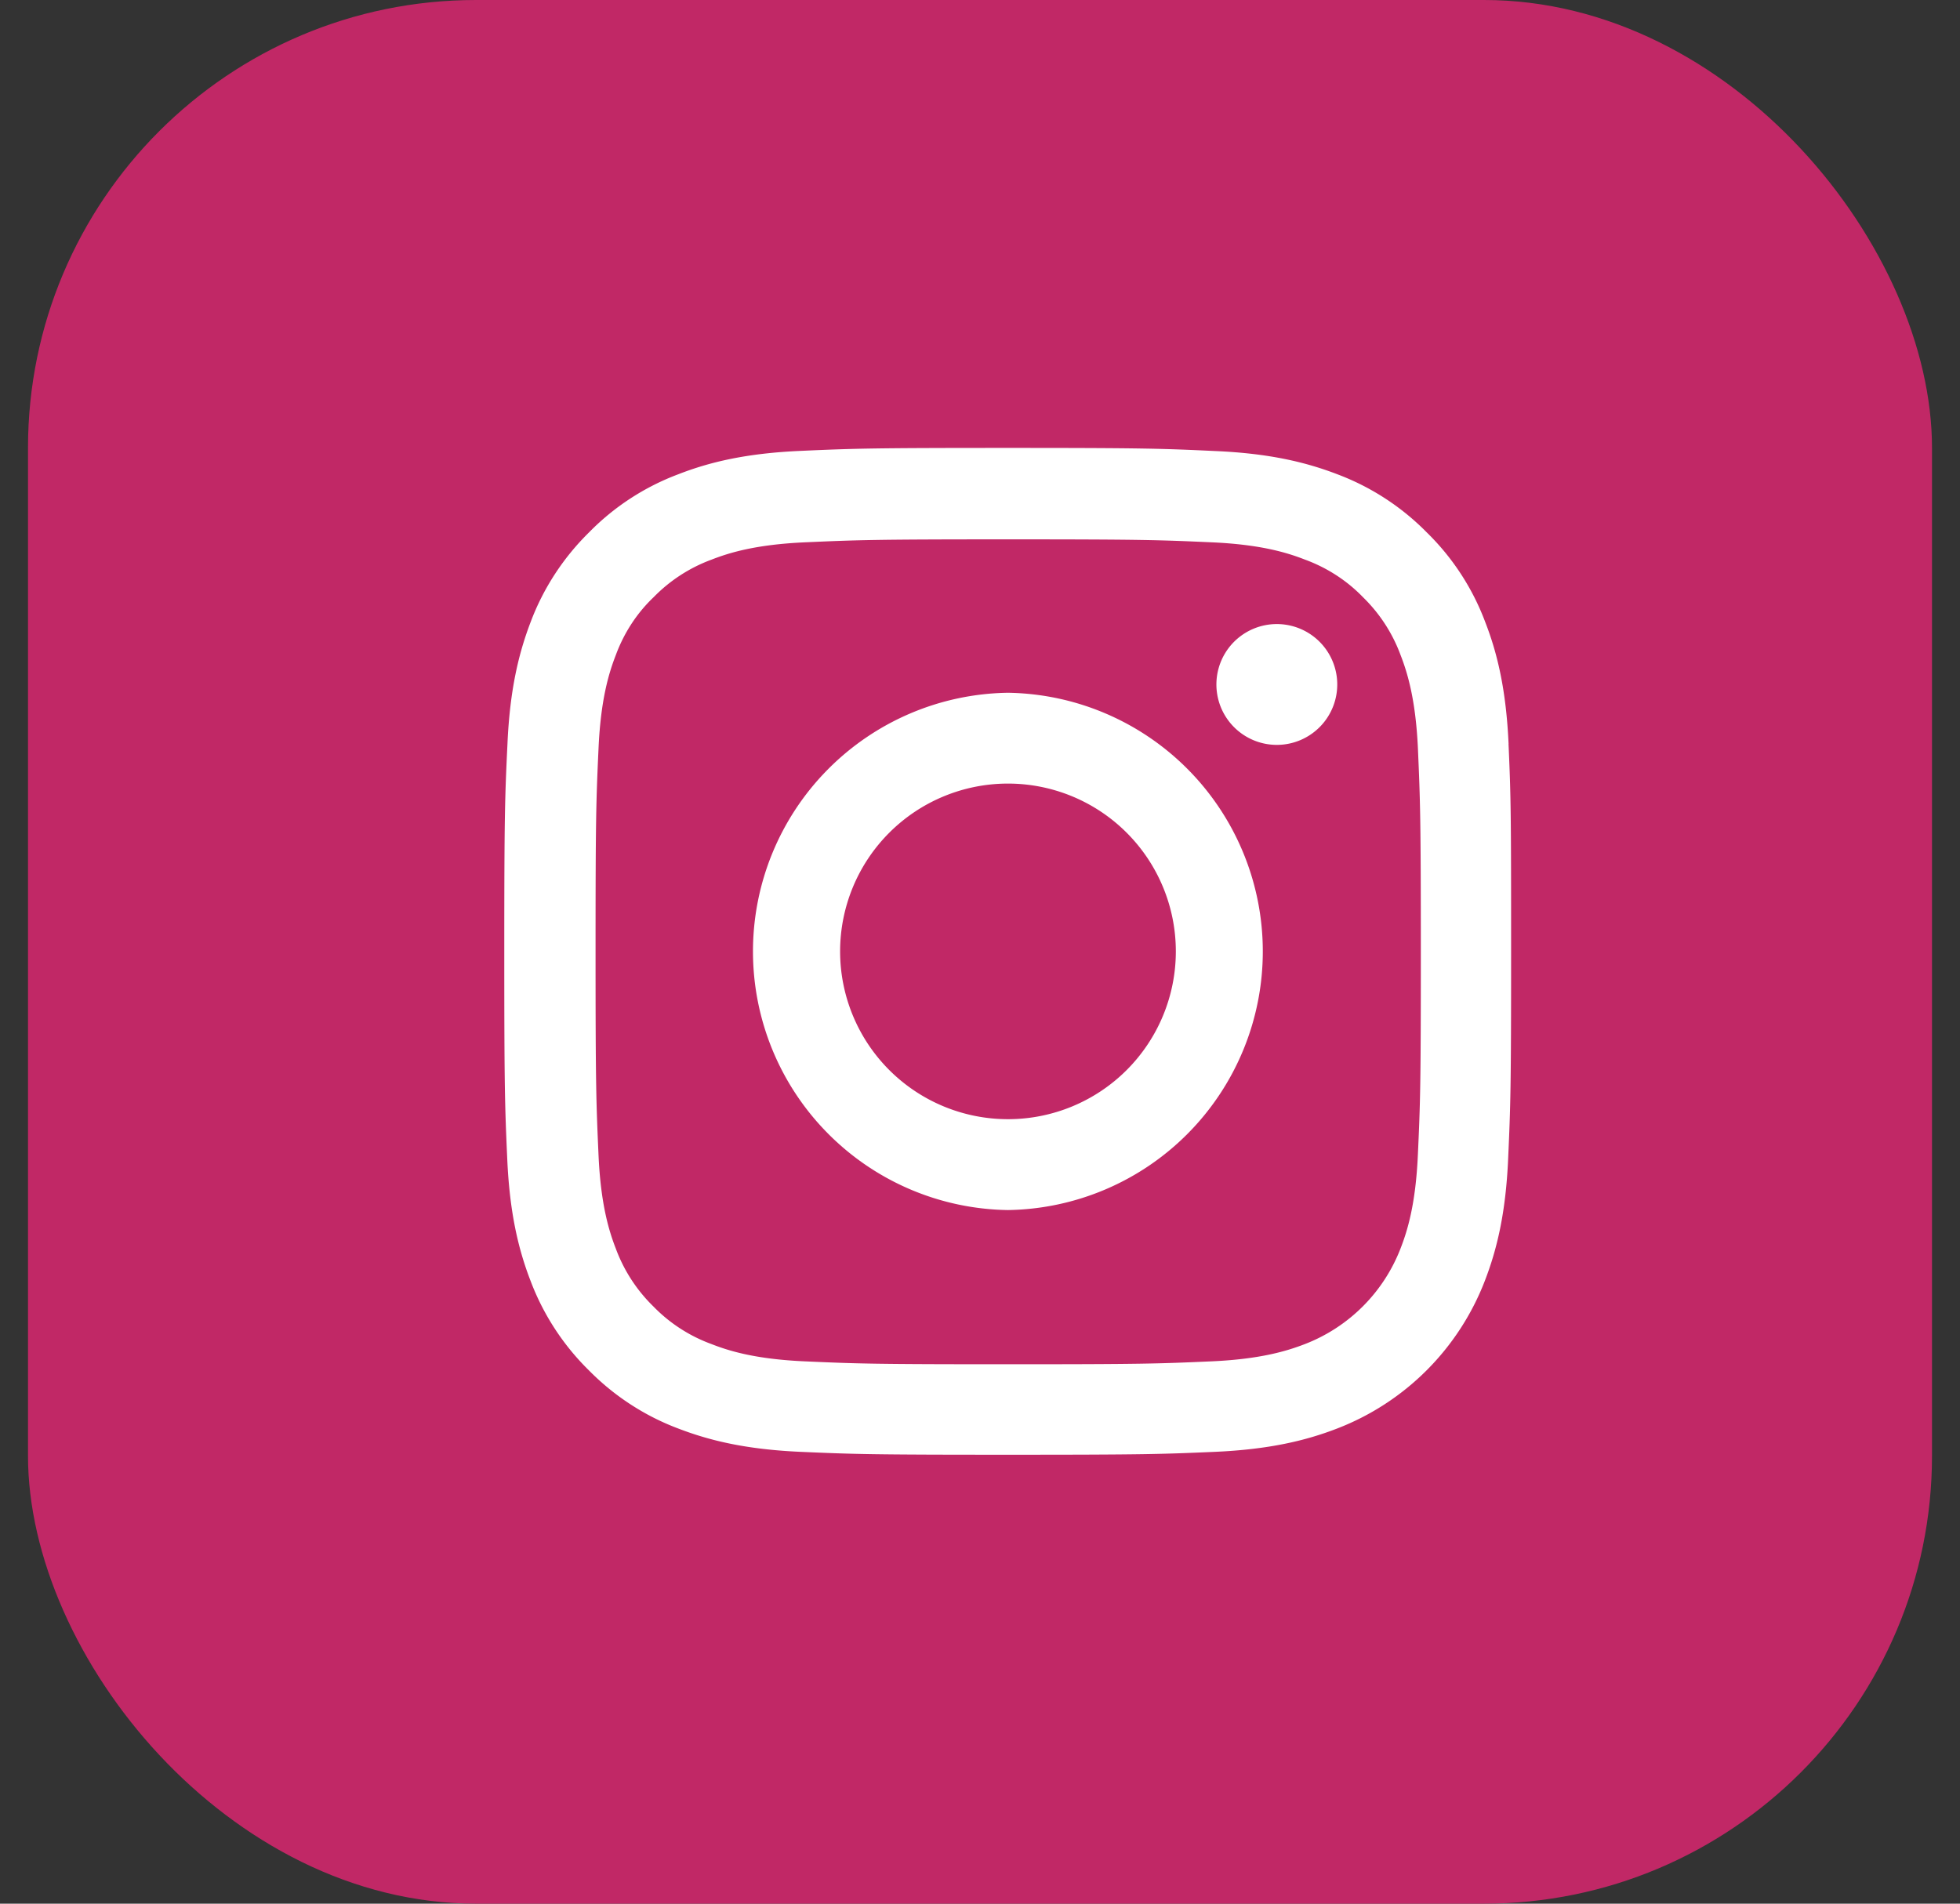
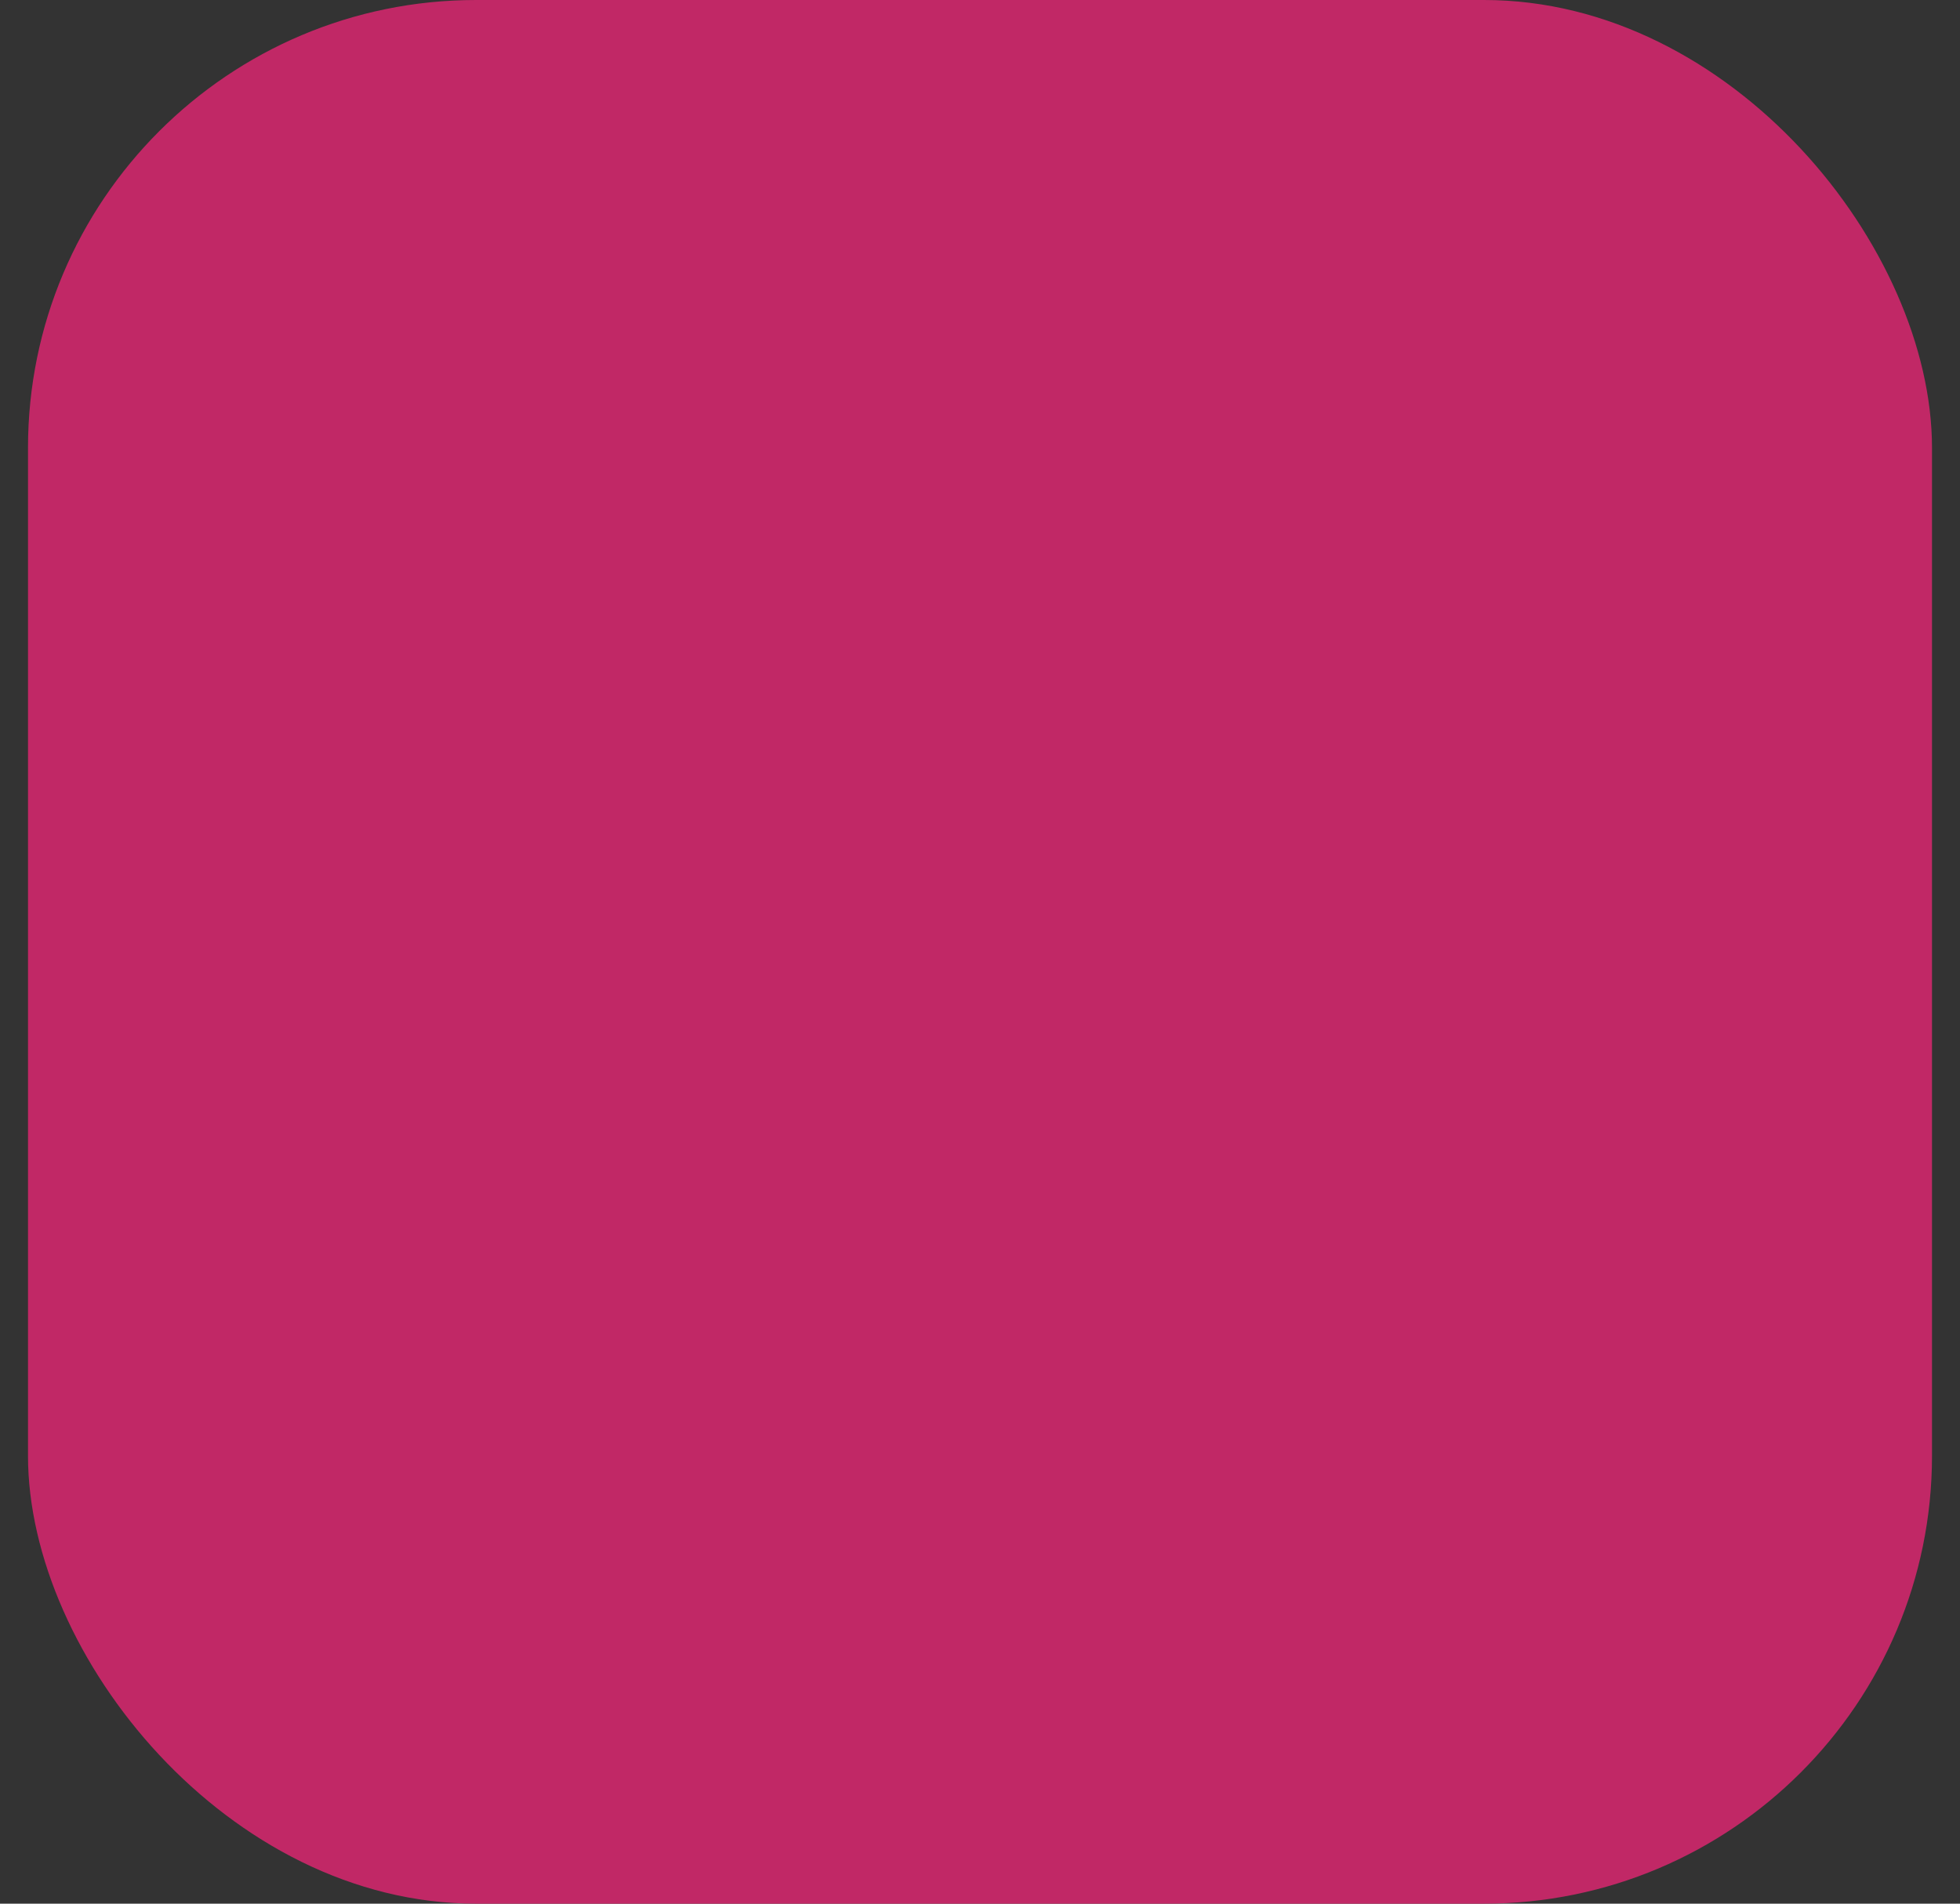
<svg xmlns="http://www.w3.org/2000/svg" width="35" height="34" fill="none">
  <rect width="100%" height="100%" fill="#333333" stroke="none" />
  <rect x=".5" width="34" height="34" rx="8" fill="#C12866" />
  <g clip-path="url(#clip0_1_7480)" fill="#fff">
-     <path d="M26.939 13.287c-.043-.956-.197-1.613-.419-2.182a4.387 4.387 0 00-1.04-1.594 4.425 4.425 0 00-1.59-1.037c-.573-.221-1.227-.376-2.182-.418C20.745 8.011 20.44 8 17.998 8c-2.441 0-2.747.01-3.706.053-.955.042-1.612.196-2.181.418a4.388 4.388 0 00-1.595 1.04c-.457.45-.812.994-1.037 1.59-.22.573-.375 1.227-.417 2.182-.046.963-.057 1.269-.057 3.71s.01 2.747.053 3.706c.042.955.197 1.612.418 2.182a4.434 4.434 0 001.04 1.594c.45.457.994.812 1.591 1.037.573.221 1.226.375 2.182.418.959.042 1.264.052 3.706.052 2.441 0 2.747-.01 3.706-.052.955-.043 1.612-.197 2.181-.418a4.6 4.6 0 002.631-2.631c.222-.573.376-1.227.418-2.182.043-.959.053-1.265.053-3.706s-.003-2.747-.046-3.706zm-1.62 7.342c-.039.878-.186 1.352-.309 1.668a2.983 2.983 0 01-1.707 1.708c-.317.123-.794.27-1.669.309-.948.042-1.233.052-3.632.052-2.4 0-2.688-.01-3.633-.052-.878-.039-1.352-.186-1.668-.31a2.768 2.768 0 01-1.033-.67 2.796 2.796 0 01-.671-1.033c-.123-.316-.27-.794-.309-1.669-.042-.948-.053-1.233-.053-3.632 0-2.4.01-2.687.053-3.632.039-.879.186-1.353.309-1.669.144-.39.372-.745.675-1.033a2.792 2.792 0 011.032-.67c.316-.124.794-.271 1.669-.31.948-.042 1.233-.053 3.632-.053 2.403 0 2.688.011 3.633.053.878.039 1.352.186 1.668.31.39.143.745.372 1.033.67.299.292.527.643.671 1.033.123.316.27.794.31 1.669.041.948.052 1.233.052 3.632 0 2.4-.01 2.68-.053 3.629z" />
-     <path d="M17.998 12.373a4.62 4.62 0 000 9.239 4.62 4.62 0 000-9.239zm0 7.616A2.997 2.997 0 1118 13.995a2.997 2.997 0 010 5.994zm5.881-7.797a1.079 1.079 0 11-2.157 0 1.079 1.079 0 012.157 0z" />
-   </g>
+     </g>
  <defs>
    <clipPath id="clip0_1_7480">
      <path fill="#fff" transform="translate(9 8)" d="M0 0h18v18H0z" />
    </clipPath>
  </defs>
</svg>